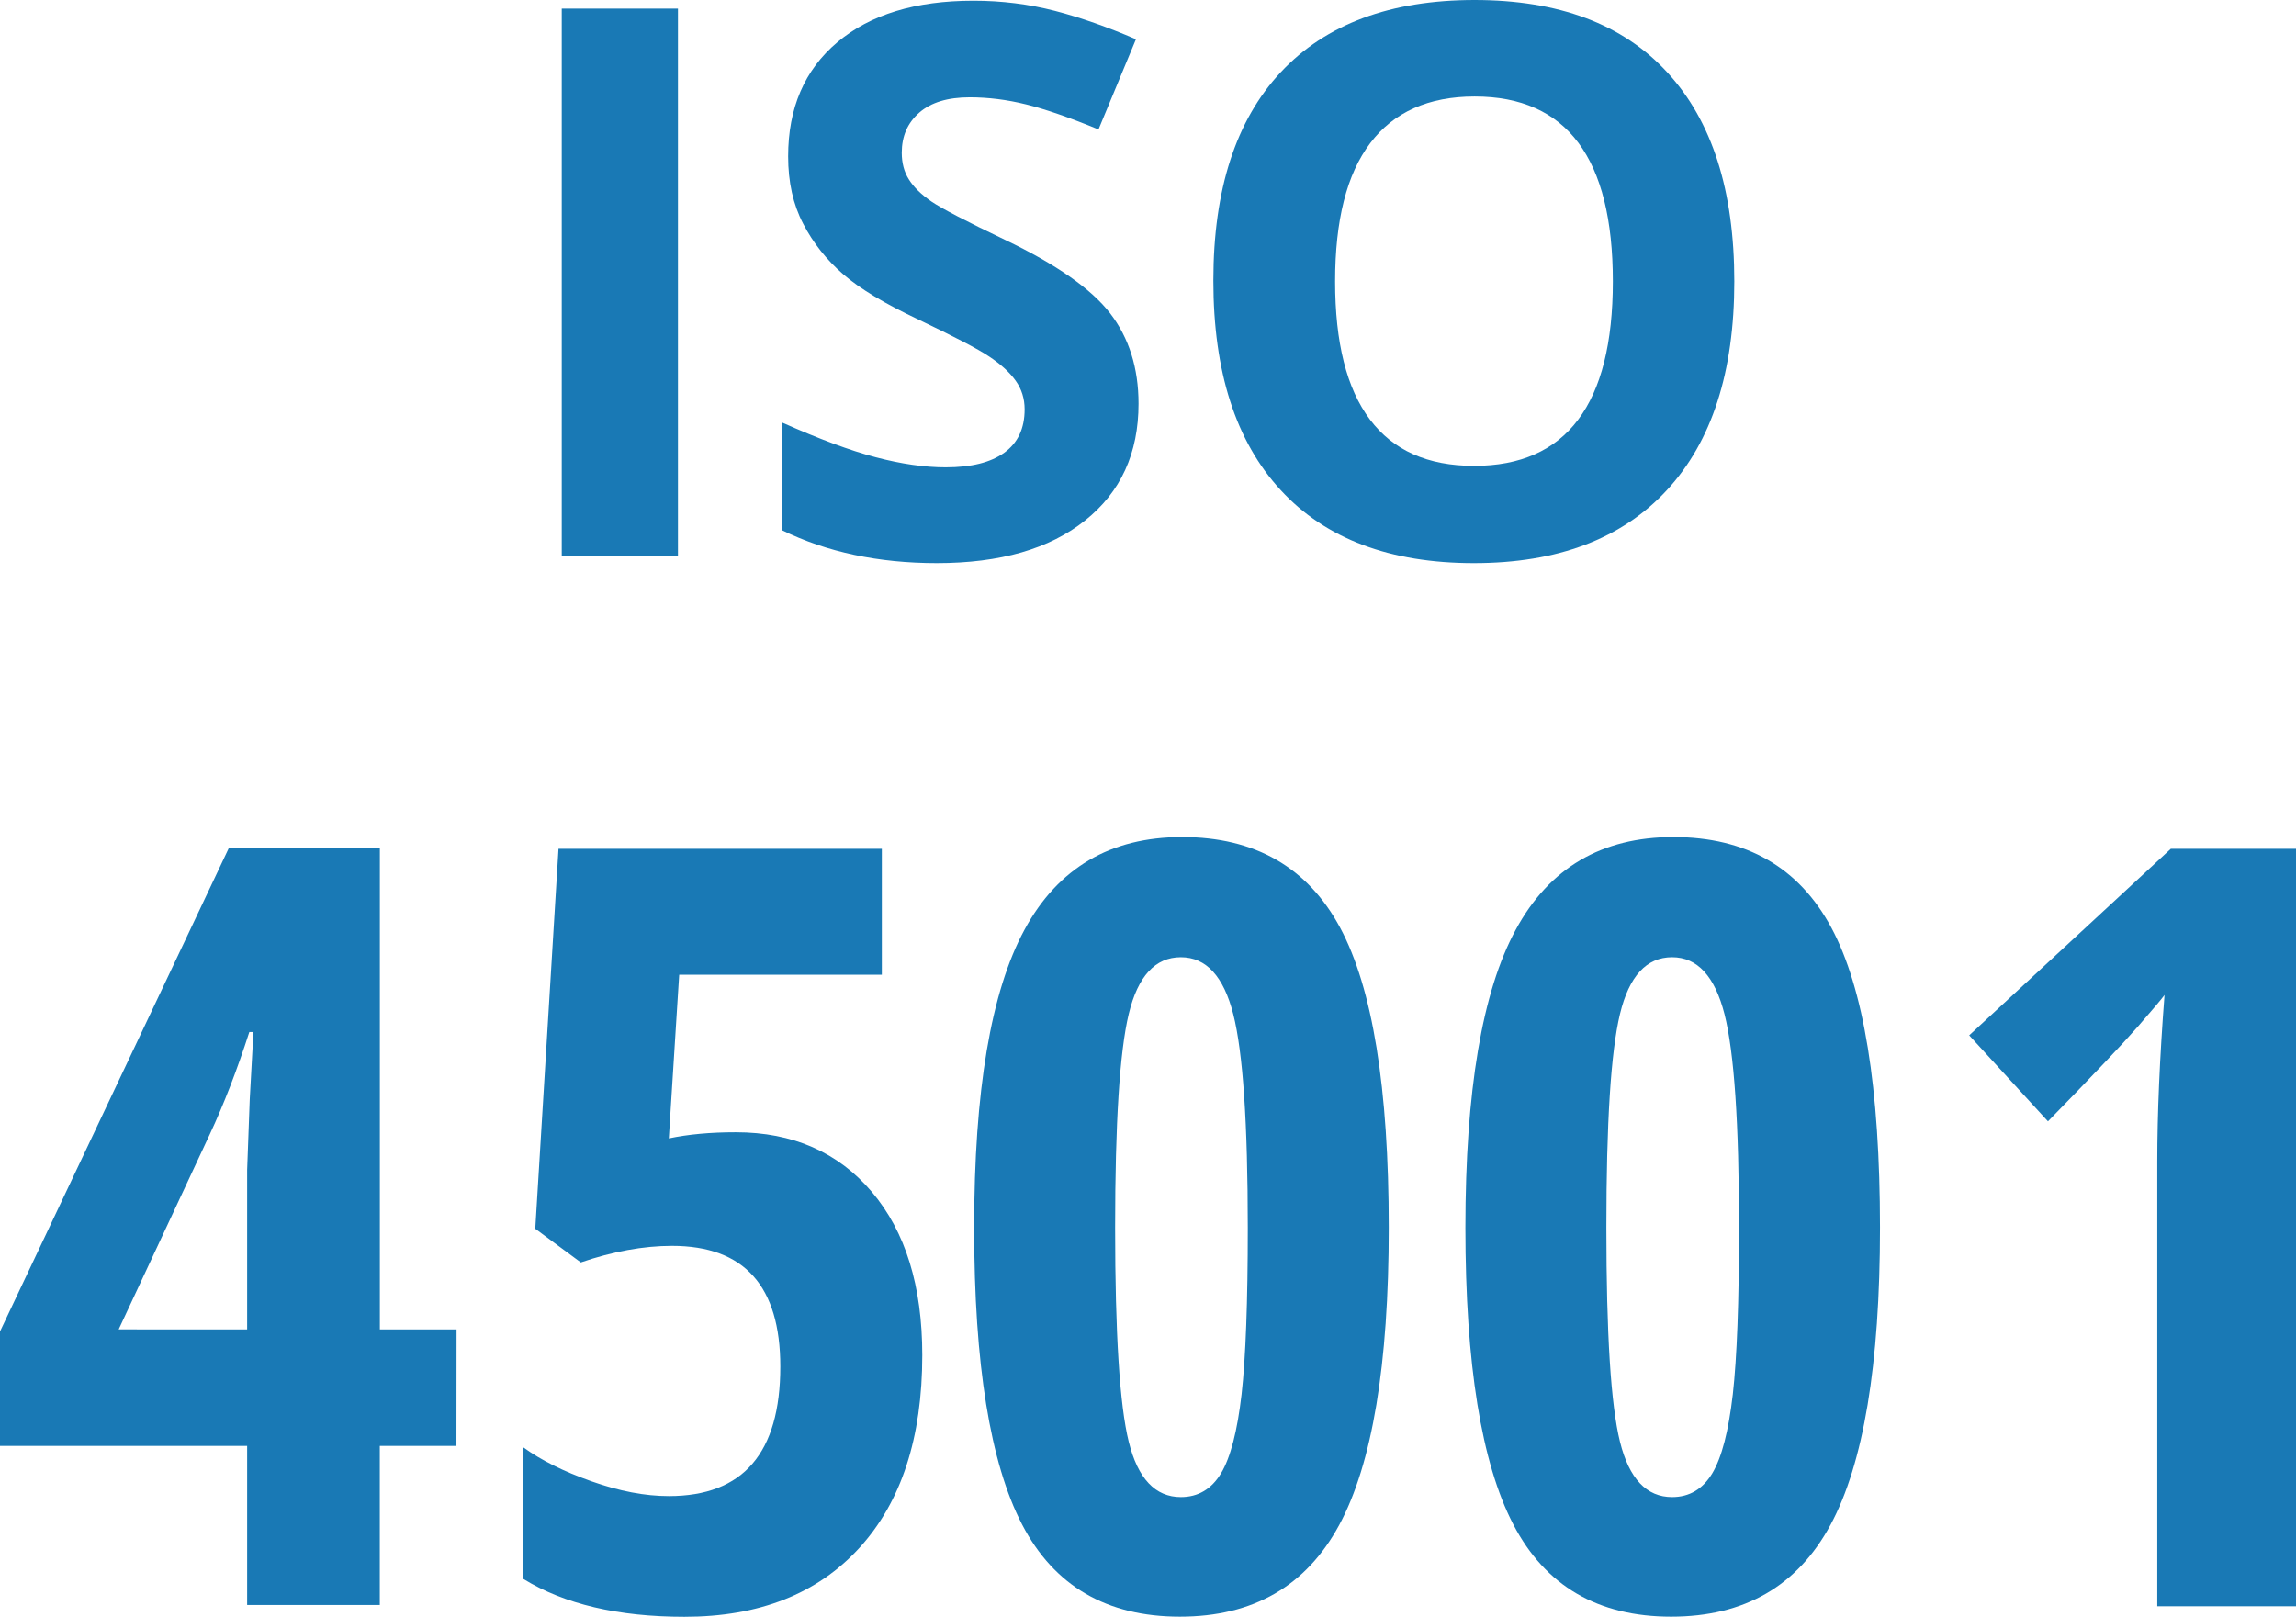
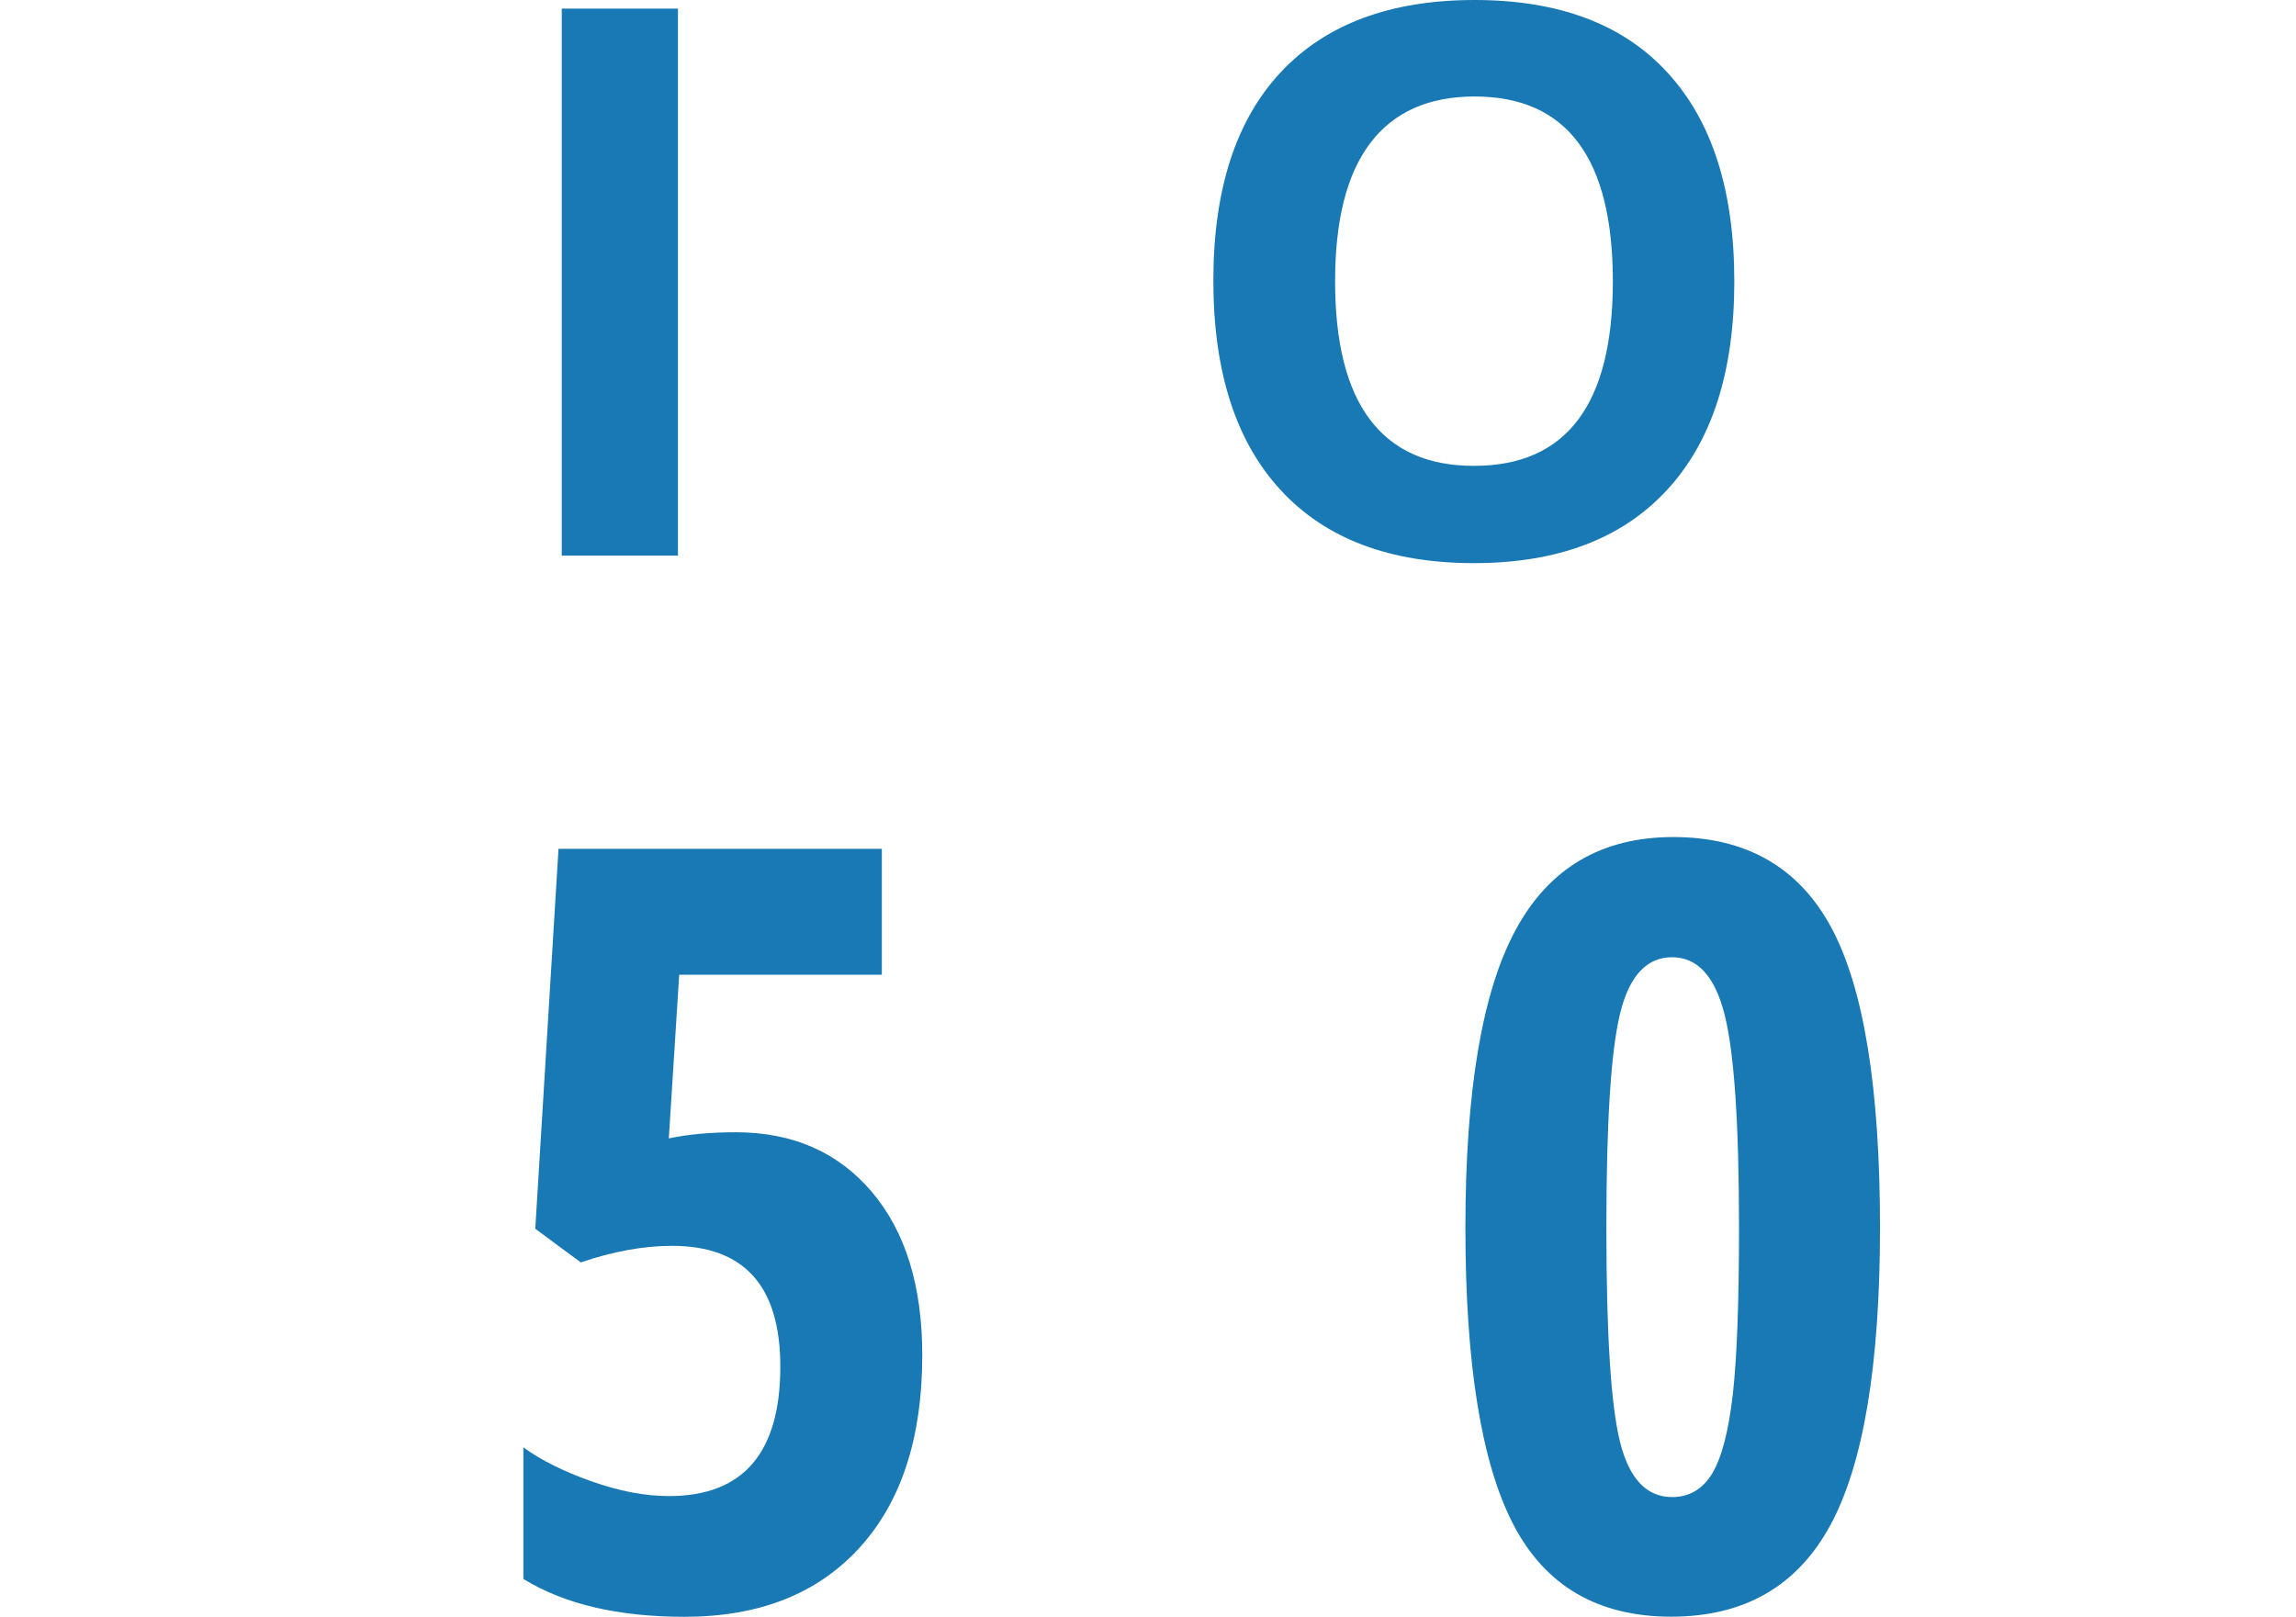
<svg xmlns="http://www.w3.org/2000/svg" version="1.1" id="Calque_1" x="0px" y="0px" width="38.943px" height="27.426px" viewBox="0 0 38.943 27.426" enable-background="new 0 0 38.943 27.426" xml:space="preserve">
  <g>
    <g>
      <path fill="#1979B5" d="M9.528,9.426v-9.28h1.971v9.28H9.528z" />
-       <path fill="#1979B5" d="M19.311,6.849c0,0.838-0.301,1.498-0.906,1.98c-0.602,0.482-1.44,0.724-2.516,0.724    c-0.99,0-1.867-0.187-2.628-0.559V7.166c0.626,0.279,1.156,0.477,1.589,0.59c0.435,0.115,0.832,0.172,1.191,0.172    c0.432,0,0.762-0.082,0.992-0.248c0.229-0.164,0.346-0.41,0.346-0.736c0-0.182-0.051-0.344-0.152-0.485    c-0.1-0.141-0.25-0.278-0.447-0.409c-0.194-0.131-0.598-0.341-1.202-0.629c-0.566-0.266-0.992-0.522-1.276-0.768    c-0.284-0.246-0.51-0.531-0.679-0.857c-0.17-0.325-0.255-0.706-0.255-1.143c0-0.82,0.277-1.466,0.834-1.936    c0.557-0.47,1.326-0.705,2.309-0.705c0.479,0,0.941,0.058,1.381,0.172c0.438,0.114,0.896,0.275,1.375,0.482l-0.635,1.53    c-0.494-0.203-0.904-0.345-1.229-0.425c-0.321-0.08-0.643-0.12-0.955-0.12c-0.372,0-0.657,0.086-0.856,0.26    c-0.199,0.174-0.297,0.4-0.297,0.68c0,0.173,0.039,0.324,0.121,0.453c0.08,0.129,0.207,0.254,0.383,0.375    c0.176,0.12,0.592,0.337,1.248,0.65c0.867,0.415,1.461,0.83,1.783,1.247C19.15,5.733,19.311,6.243,19.311,6.849z" />
      <path fill="#1979B5" d="M29.416,4.774c0,1.535-0.381,2.717-1.144,3.541c-0.764,0.826-1.854,1.238-3.274,1.238    s-2.515-0.412-3.275-1.238c-0.762-0.824-1.143-2.01-1.143-3.555c0-1.544,0.383-2.724,1.146-3.538S23.586,0,25.01,0    c1.428,0,2.52,0.41,3.271,1.23C29.039,2.052,29.416,3.233,29.416,4.774z M22.645,4.774c0,1.036,0.195,1.817,0.59,2.342    c0.396,0.525,0.98,0.787,1.767,0.787c1.567,0,2.354-1.043,2.354-3.129c0-2.091-0.78-3.137-2.344-3.137    c-0.781,0-1.373,0.264-1.771,0.791C22.842,2.954,22.645,3.737,22.645,4.774z" />
    </g>
  </g>
  <g>
    <path fill="#1979B5" d="M12.479,19.208c0.967,0,1.735,0.337,2.308,1.011c0.571,0.674,0.856,1.598,0.856,2.77   c0,1.4-0.355,2.49-1.067,3.27c-0.713,0.78-1.7,1.169-2.967,1.169c-1.125,0-2.036-0.214-2.732-0.642v-2.232   c0.299,0.217,0.684,0.409,1.154,0.575c0.473,0.168,0.91,0.251,1.314,0.251c1.26,0,1.89-0.732,1.89-2.197   c0-1.365-0.611-2.048-1.837-2.048c-0.485,0-1.002,0.095-1.547,0.281l-0.772-0.571L9.473,14.4h5.484v2.136h-3.437l-0.176,2.776   C11.673,19.243,12.051,19.208,12.479,19.208z" />
-     <path fill="#1979B5" d="M23.555,20.825c0,2.325-0.28,4.008-0.84,5.045c-0.561,1.037-1.46,1.556-2.702,1.556   s-2.135-0.521-2.677-1.564s-0.813-2.721-0.813-5.035c0-2.32,0.284-4.006,0.854-5.055c0.568-1.049,1.459-1.572,2.672-1.572   c1.236,0,2.13,0.513,2.681,1.537C23.28,16.762,23.555,18.458,23.555,20.825z M18.914,20.825c0,1.799,0.077,3.011,0.231,3.634   c0.155,0.625,0.45,0.938,0.884,0.938c0.293,0,0.521-0.136,0.682-0.404c0.161-0.27,0.276-0.717,0.348-1.342   c0.07-0.623,0.105-1.564,0.105-2.824c0-1.77-0.082-2.977-0.246-3.621s-0.46-0.967-0.889-0.967c-0.434,0-0.729,0.32-0.884,0.962   C18.991,17.842,18.914,19.05,18.914,20.825z" />
    <path fill="#1979B5" d="M31.887,20.825c0,2.325-0.28,4.008-0.84,5.045c-0.561,1.037-1.46,1.556-2.702,1.556   s-2.135-0.521-2.677-1.564s-0.813-2.721-0.813-5.035c0-2.32,0.284-4.006,0.854-5.055c0.568-1.049,1.459-1.572,2.672-1.572   c1.236,0,2.13,0.513,2.681,1.537C31.612,16.762,31.887,18.458,31.887,20.825z M27.246,20.825c0,1.799,0.076,3.011,0.231,3.634   c0.155,0.625,0.45,0.938,0.884,0.938c0.293,0,0.521-0.136,0.682-0.404c0.161-0.27,0.276-0.717,0.348-1.342   c0.07-0.623,0.105-1.564,0.105-2.824c0-1.77-0.082-2.977-0.246-3.621s-0.46-0.967-0.889-0.967c-0.434,0-0.729,0.32-0.884,0.962   S27.246,19.05,27.246,20.825z" />
-     <path fill="#1979B5" d="M38.945,27.25H36.59v-7.541c0-0.82,0.041-1.764,0.123-2.83c-0.041,0.059-0.192,0.237-0.452,0.536   c-0.262,0.299-0.77,0.835-1.525,1.608L33.4,17.564l3.419-3.164h2.127L38.945,27.25L38.945,27.25z" />
-     <path fill="#1979B5" d="M7.742,24.529H6.442v2.699h-2.25v-2.699H0v-1.941l3.885-8.209h2.558v8.174h1.301L7.742,24.529L7.742,24.529   z M4.192,22.553v-2.707l0.044-1.195l0.063-1.143h-0.07C4.023,18.146,3.8,18.725,3.56,19.239l-1.547,3.313L4.192,22.553   L4.192,22.553z" />
  </g>
</svg>